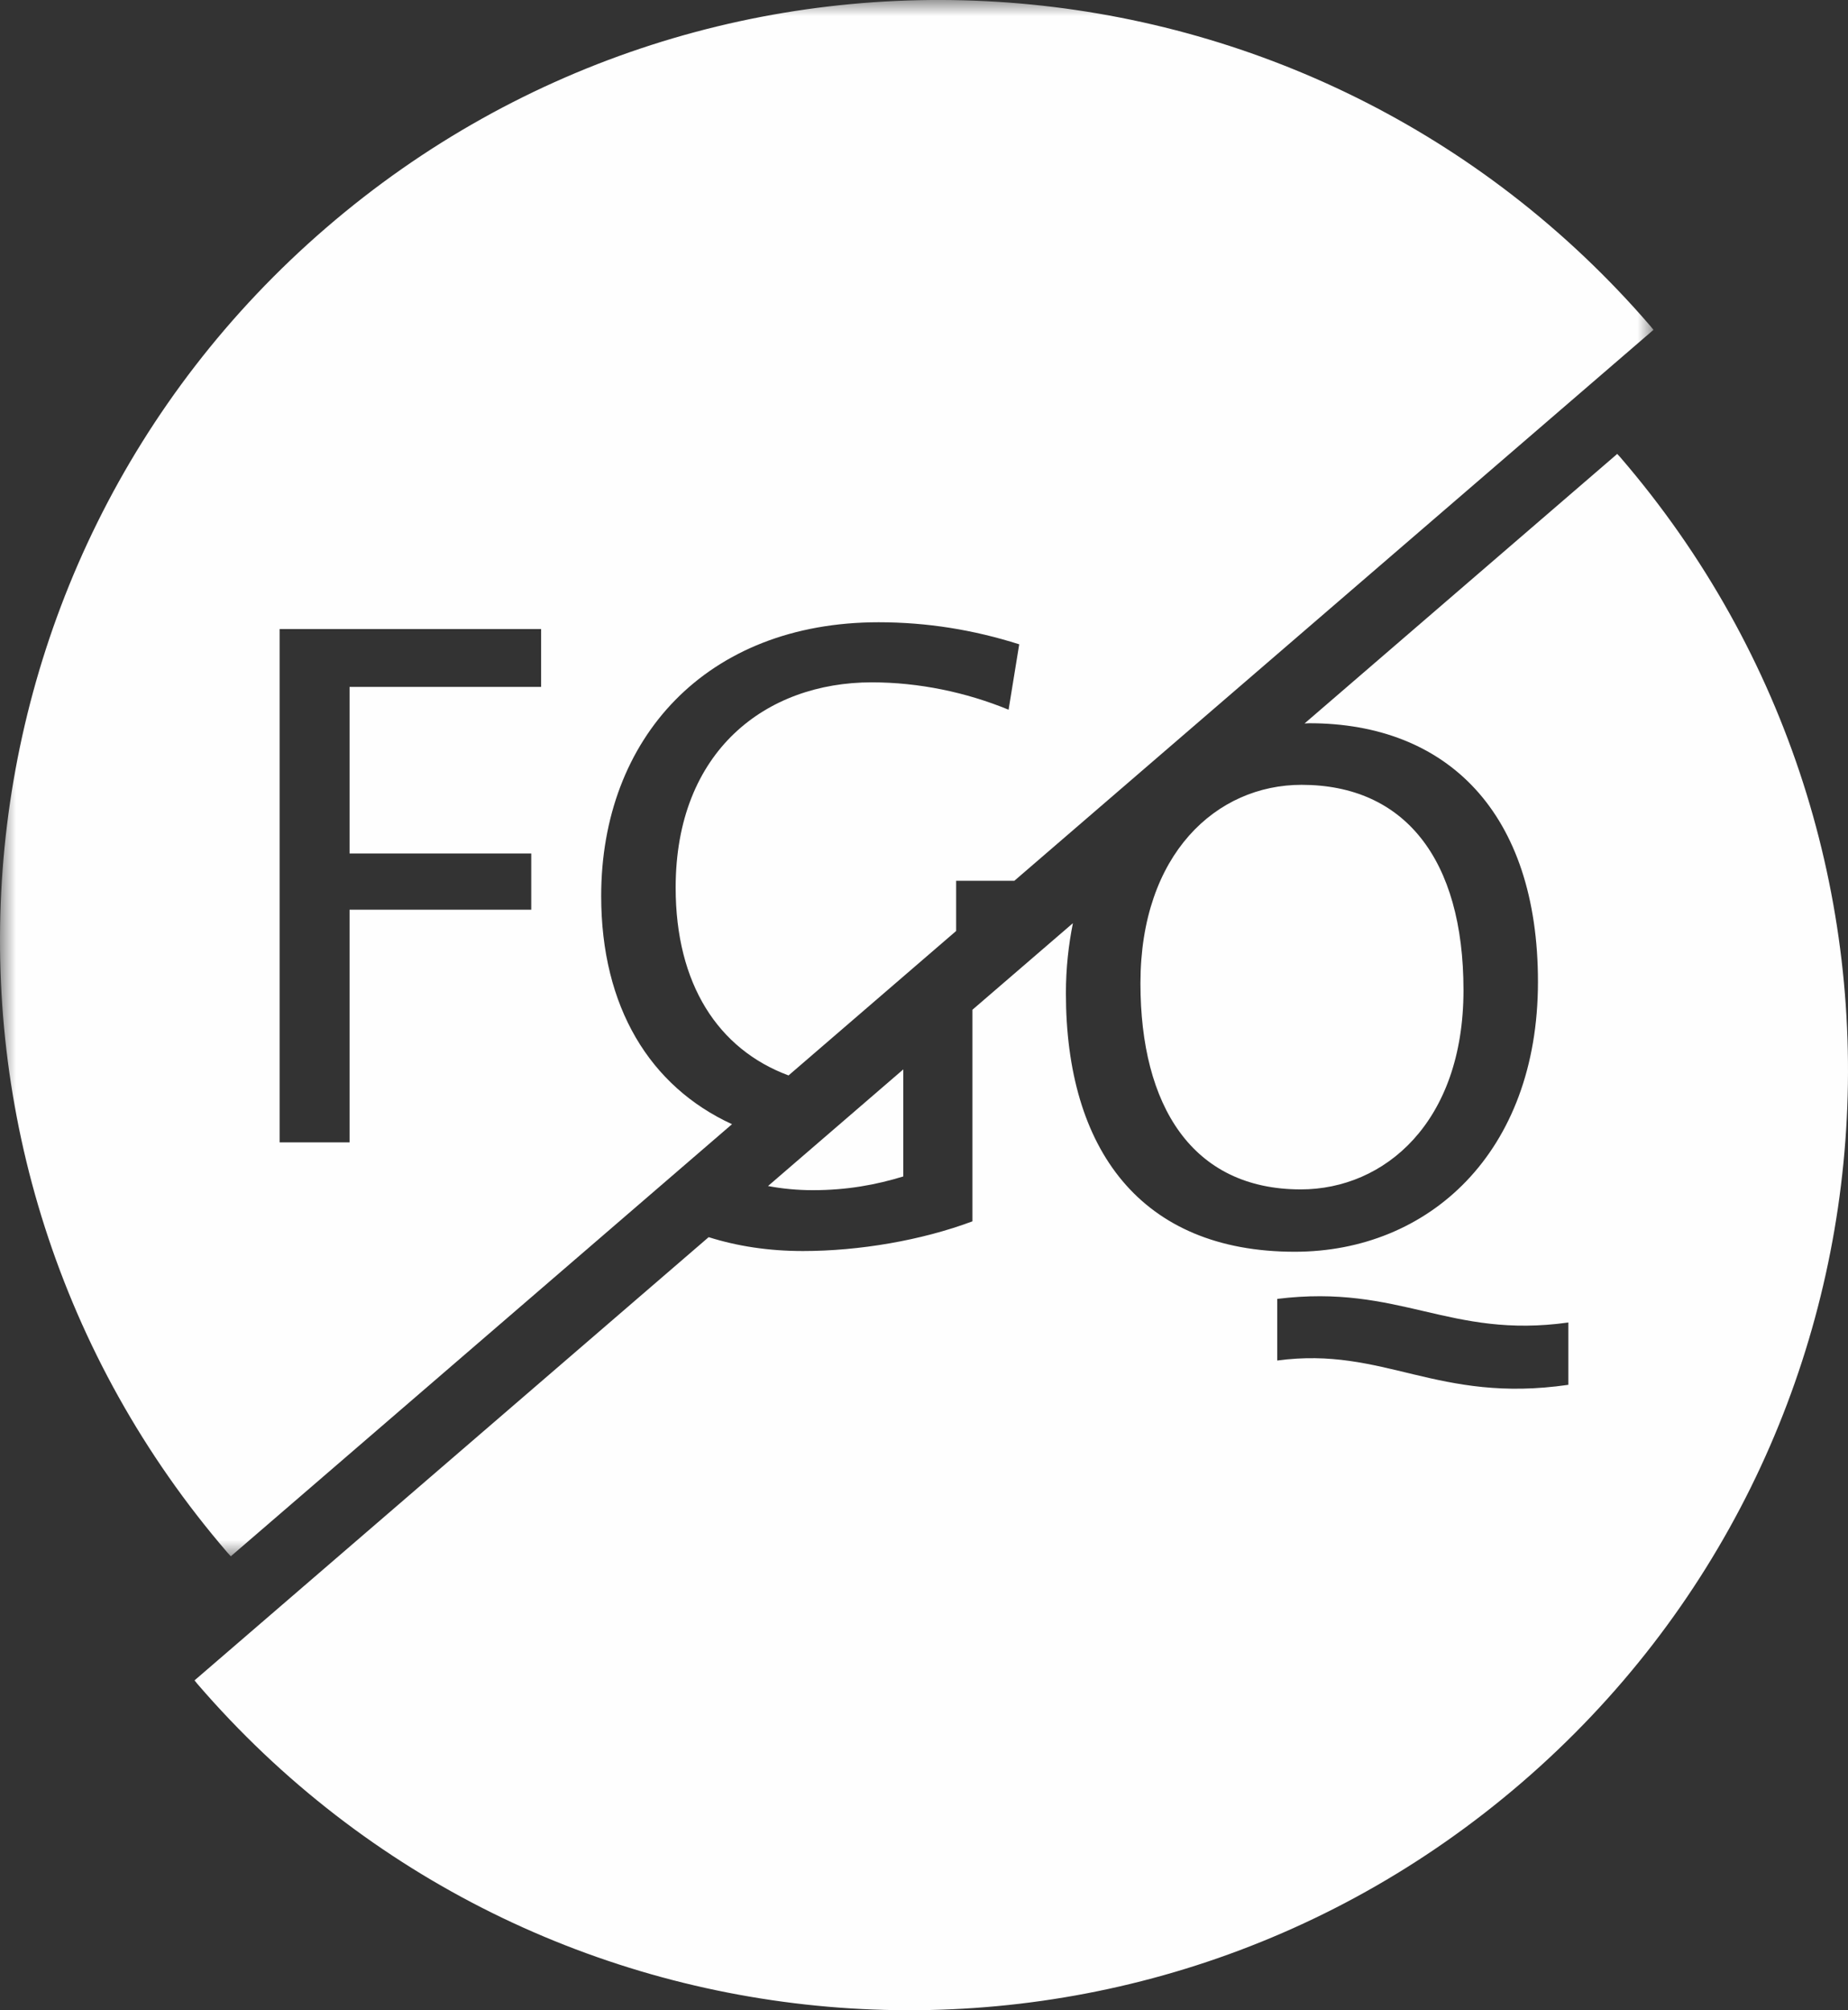
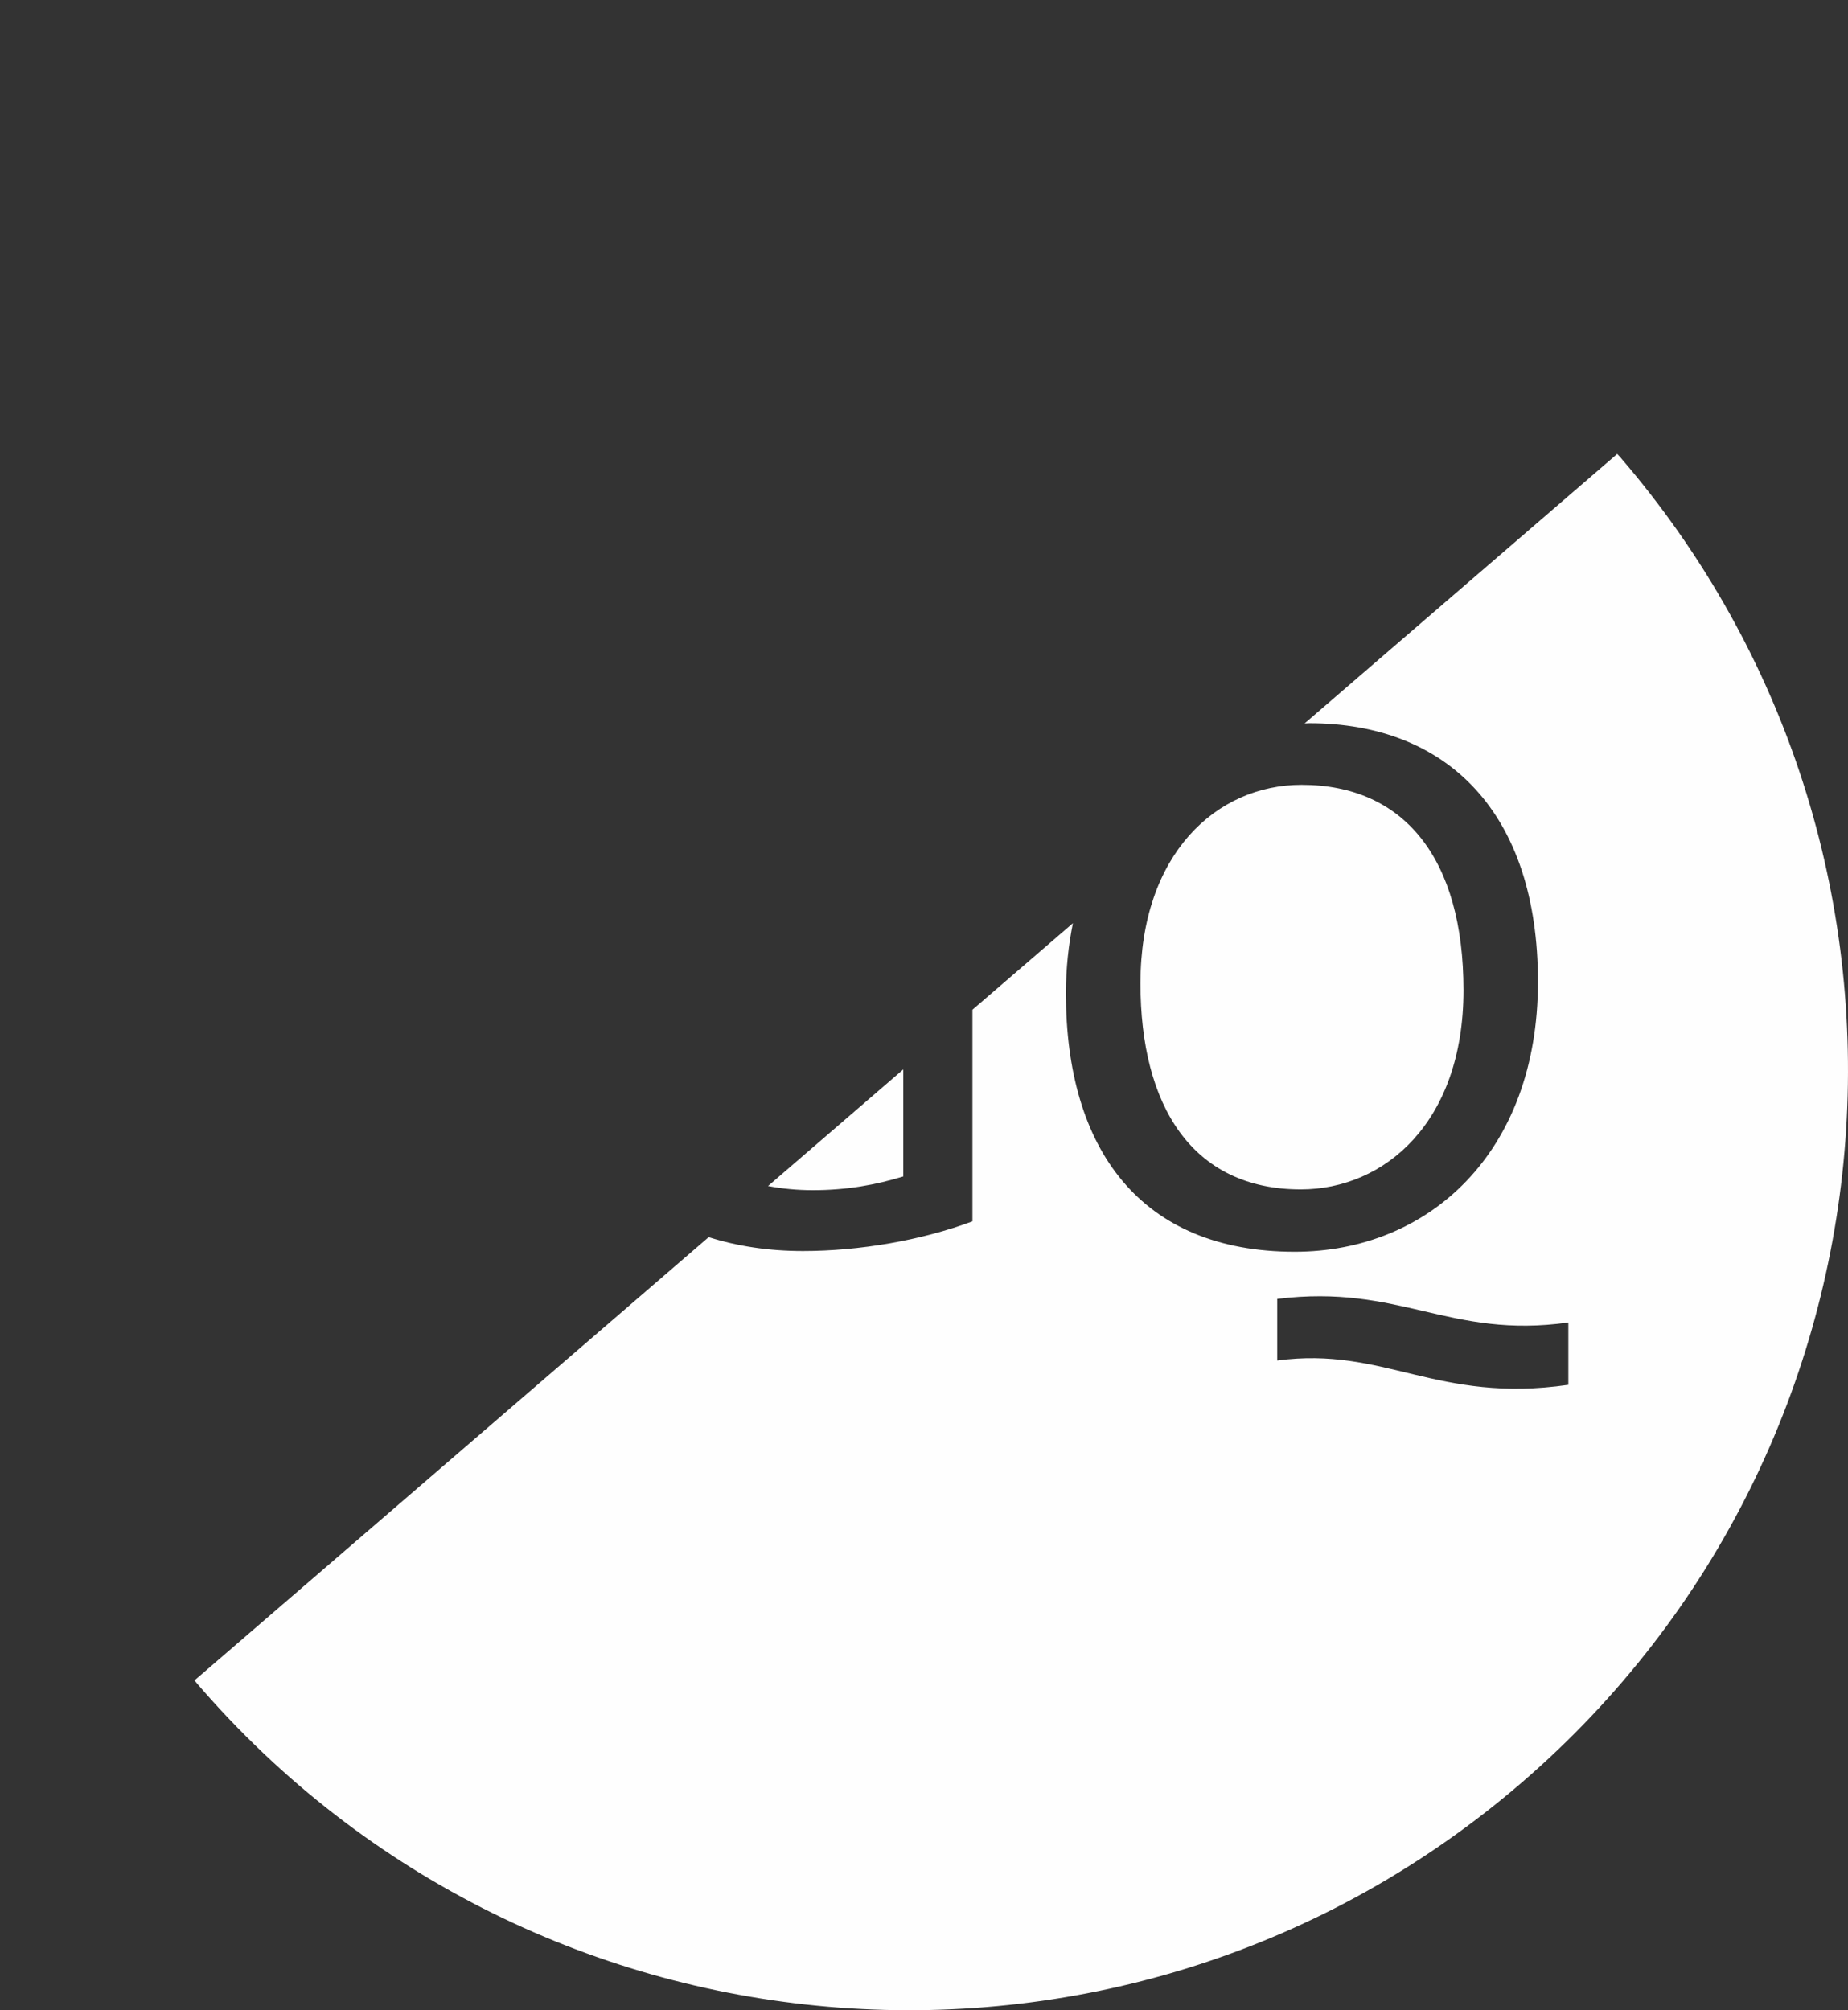
<svg xmlns="http://www.w3.org/2000/svg" xmlns:xlink="http://www.w3.org/1999/xlink" width="57px" height="62px" viewBox="0 0 57 62" version="1.1">
  <rect x="0" y="0" width="57" height="62" fill="#333333" stroke="none" />
  <title>Group 34</title>
  <defs>
-     <polygon id="path-1" points="0 0 51 0 51 48 0 48" />
-   </defs>
+     </defs>
  <g id="NDO-Patientenwebsite" stroke="none" stroke-width="1" fill="none" fill-rule="evenodd">
    <g id="Homepage" transform="translate(-425, -10009)">
      <g id="Group-33" transform="translate(-1, 9649)">
        <g id="Group-34" transform="translate(426, 360)">
          <g id="Group-3">
            <mask id="mask-2" fill="white">
              <use xlink:href="#path-1" />
            </mask>
            <g id="Clip-2" />
-             <path d="M16.69,21.185 L10.782,21.185 L10.782,26.323 L16.386,26.323 L16.386,28.057 L10.782,28.057 L10.782,35.234 L8.625,35.234 L8.625,19.402 L16.69,19.402 L16.69,21.185 Z M51,10.173 L50.911,10.063 C40.467,-2.062 22.178,-3.422 10.058,7.027 C-2.06,17.473 -3.42,35.77 7.023,47.895 L7.119,48 L22.578,34.673 C20.044,33.507 18.543,31.059 18.543,27.636 C18.543,22.781 21.778,19.192 27.1,19.192 C28.6,19.192 30.03,19.426 31.437,19.872 L31.109,21.889 C29.796,21.35 28.342,21.045 26.888,21.045 C23.63,21.045 20.84,23.156 20.84,27.377 C20.84,30.351 22.149,32.361 24.322,33.169 L29.491,28.714 L29.491,27.166 L31.286,27.166 L51,10.173 Z" id="Fill-1" fill="#FEFEFE" mask="url(#mask-2)" />
          </g>
          <path d="M25.071,36.708 C26.126,36.708 27.016,36.543 27.861,36.285 L27.861,32.983 L23.689,36.58 C24.125,36.662 24.585,36.708 25.071,36.708 L25.071,36.708 Z M40.145,24.206 C37.52,24.206 35.176,26.341 35.176,30.328 C35.176,34.104 36.77,36.684 40.122,36.684 C42.701,36.684 45.14,34.62 45.14,30.539 C45.14,26.482 43.311,24.206 40.145,24.206 L40.145,24.206 Z M48.374,42.711 C44.319,43.299 42.701,41.516 39.395,41.962 L39.395,40.061 C43.193,39.592 44.694,41.305 48.374,40.789 L48.374,42.711 Z M49.978,14.105 L49.882,14 L40.238,22.313 L40.381,22.306 C44.647,22.306 47.437,25.075 47.437,30.282 C47.437,35.558 44.061,38.607 39.935,38.607 C35.176,38.607 32.877,35.442 32.877,30.634 C32.877,29.862 32.958,29.146 33.093,28.473 L29.994,31.143 L29.994,37.669 C28.423,38.257 26.501,38.585 24.766,38.585 C23.705,38.585 22.735,38.434 21.858,38.157 L6,51.827 L6.089,51.937 C16.532,64.062 34.821,65.421 46.941,54.975 C59.061,44.527 60.419,26.23 49.978,14.105 L49.978,14.105 Z" id="Fill-4" fill="#FEFEFE" />
        </g>
      </g>
    </g>
  </g>
</svg>